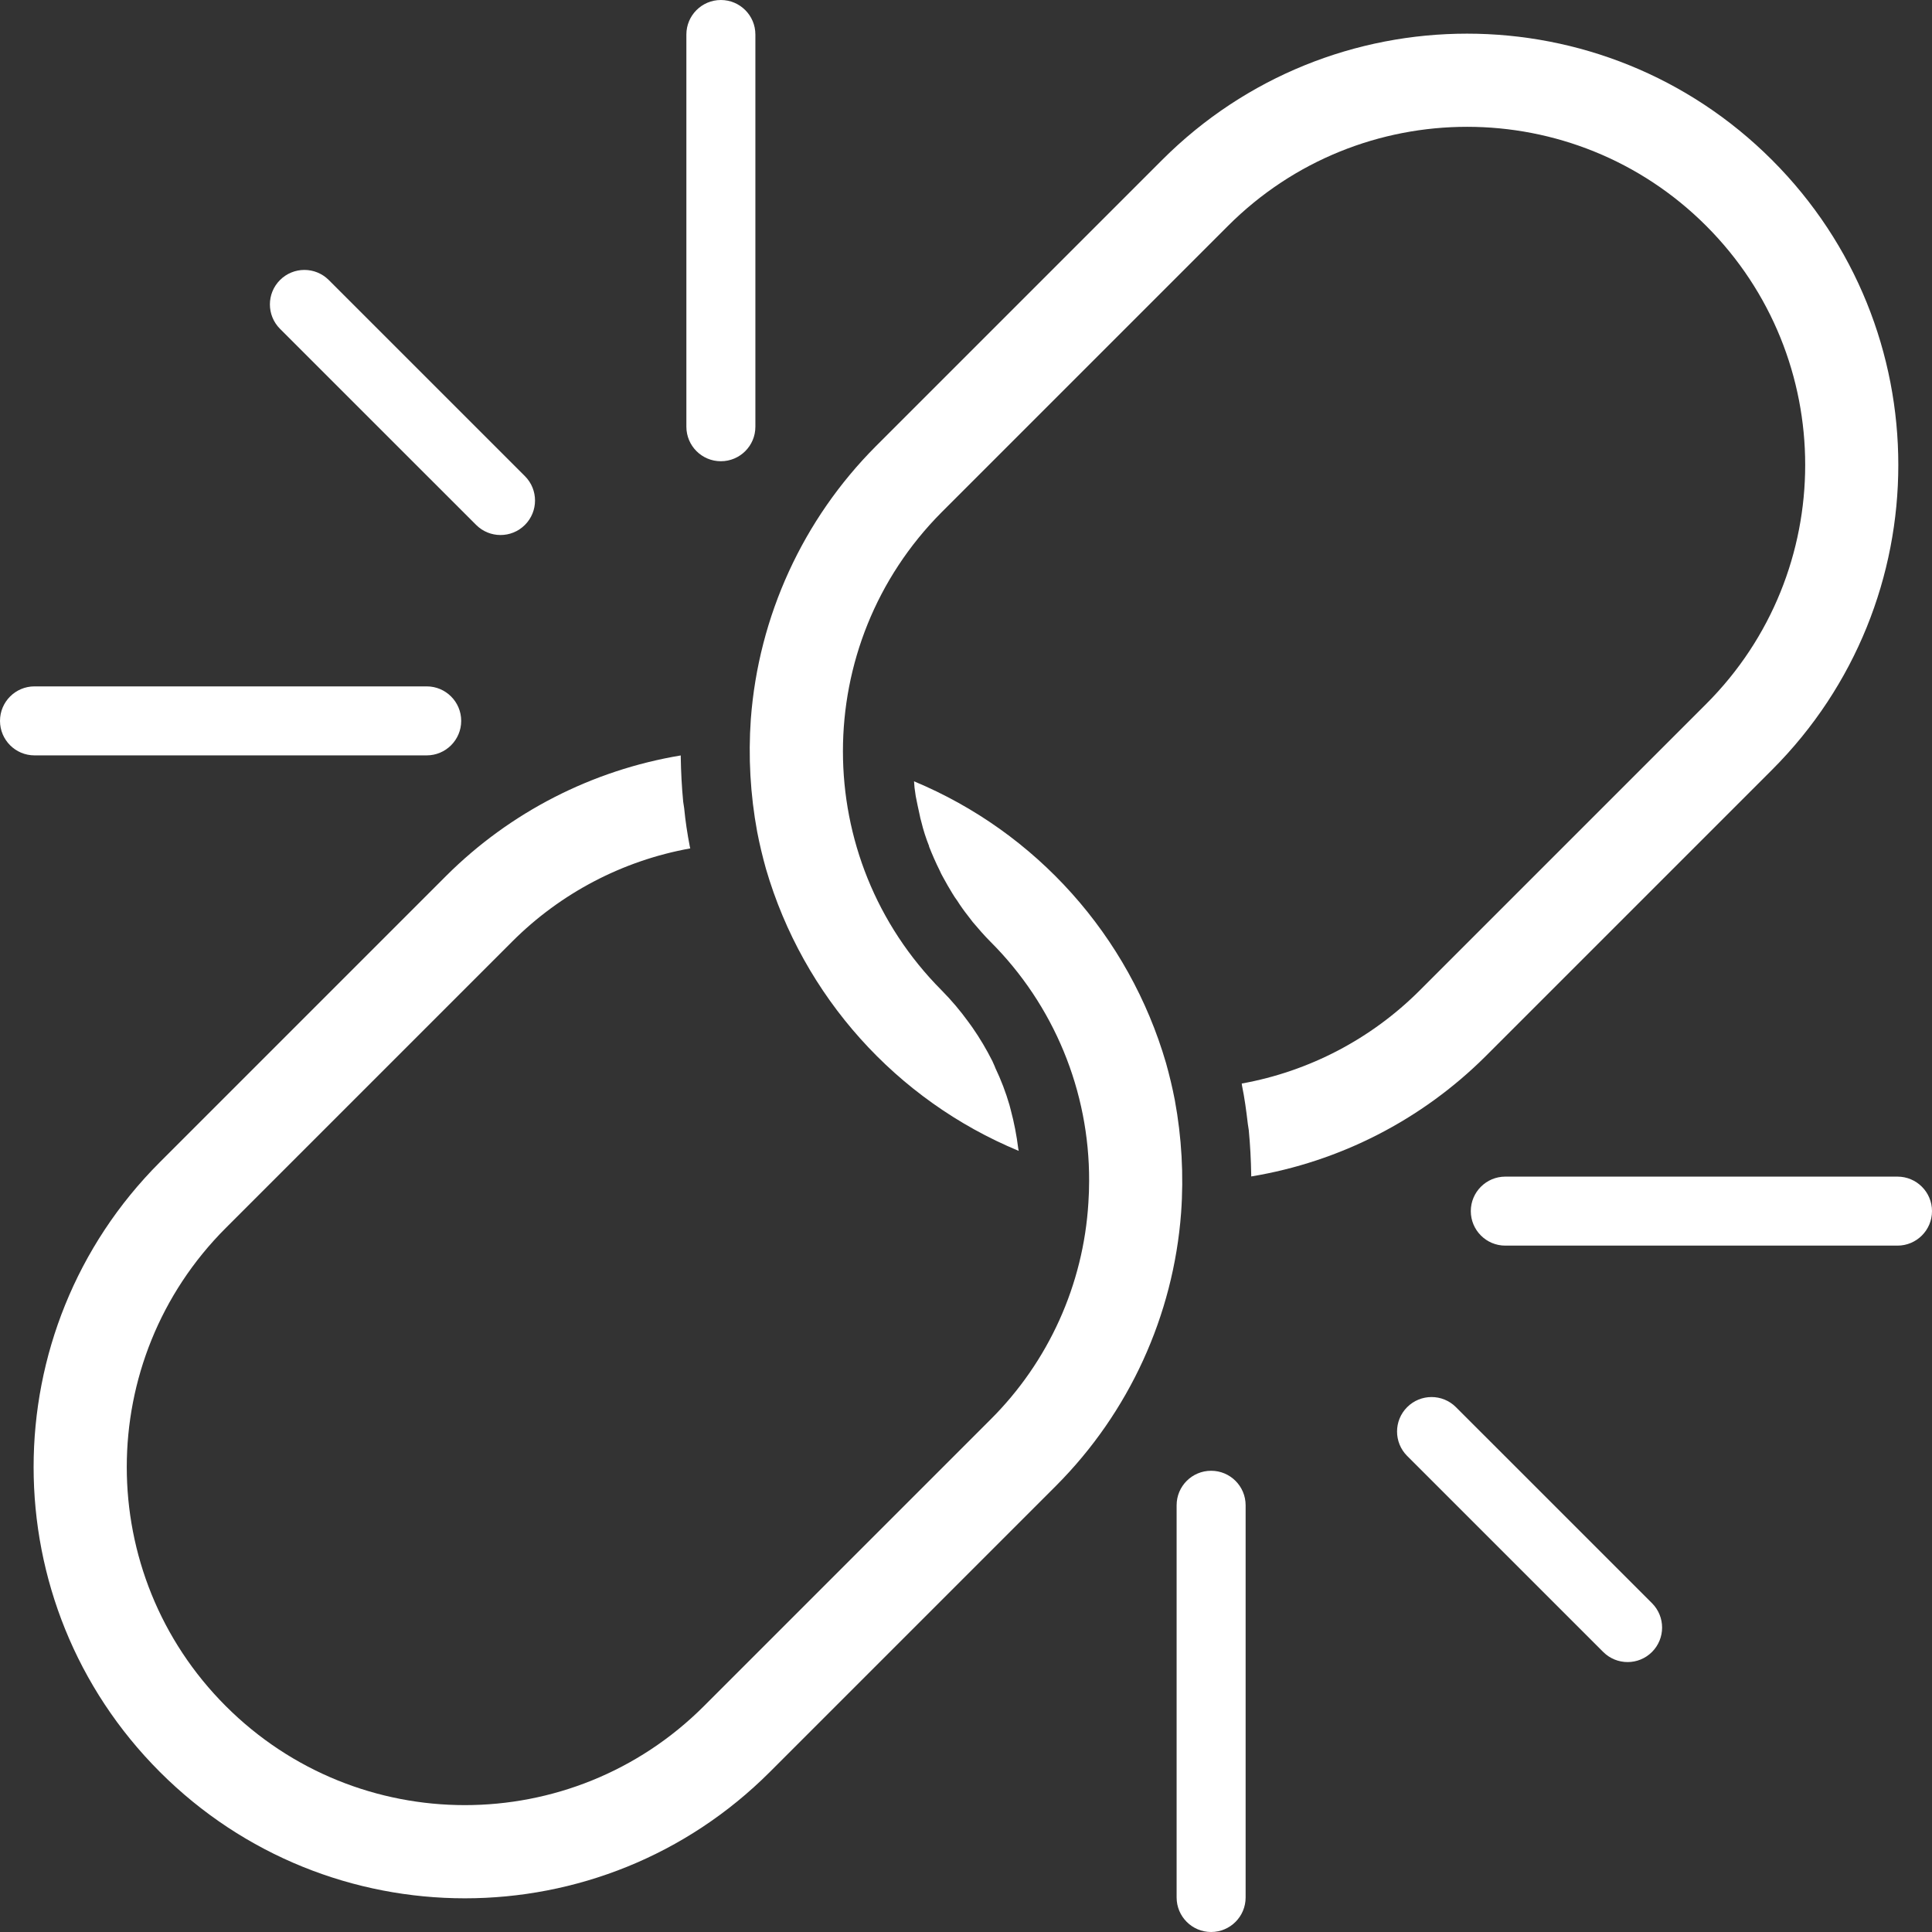
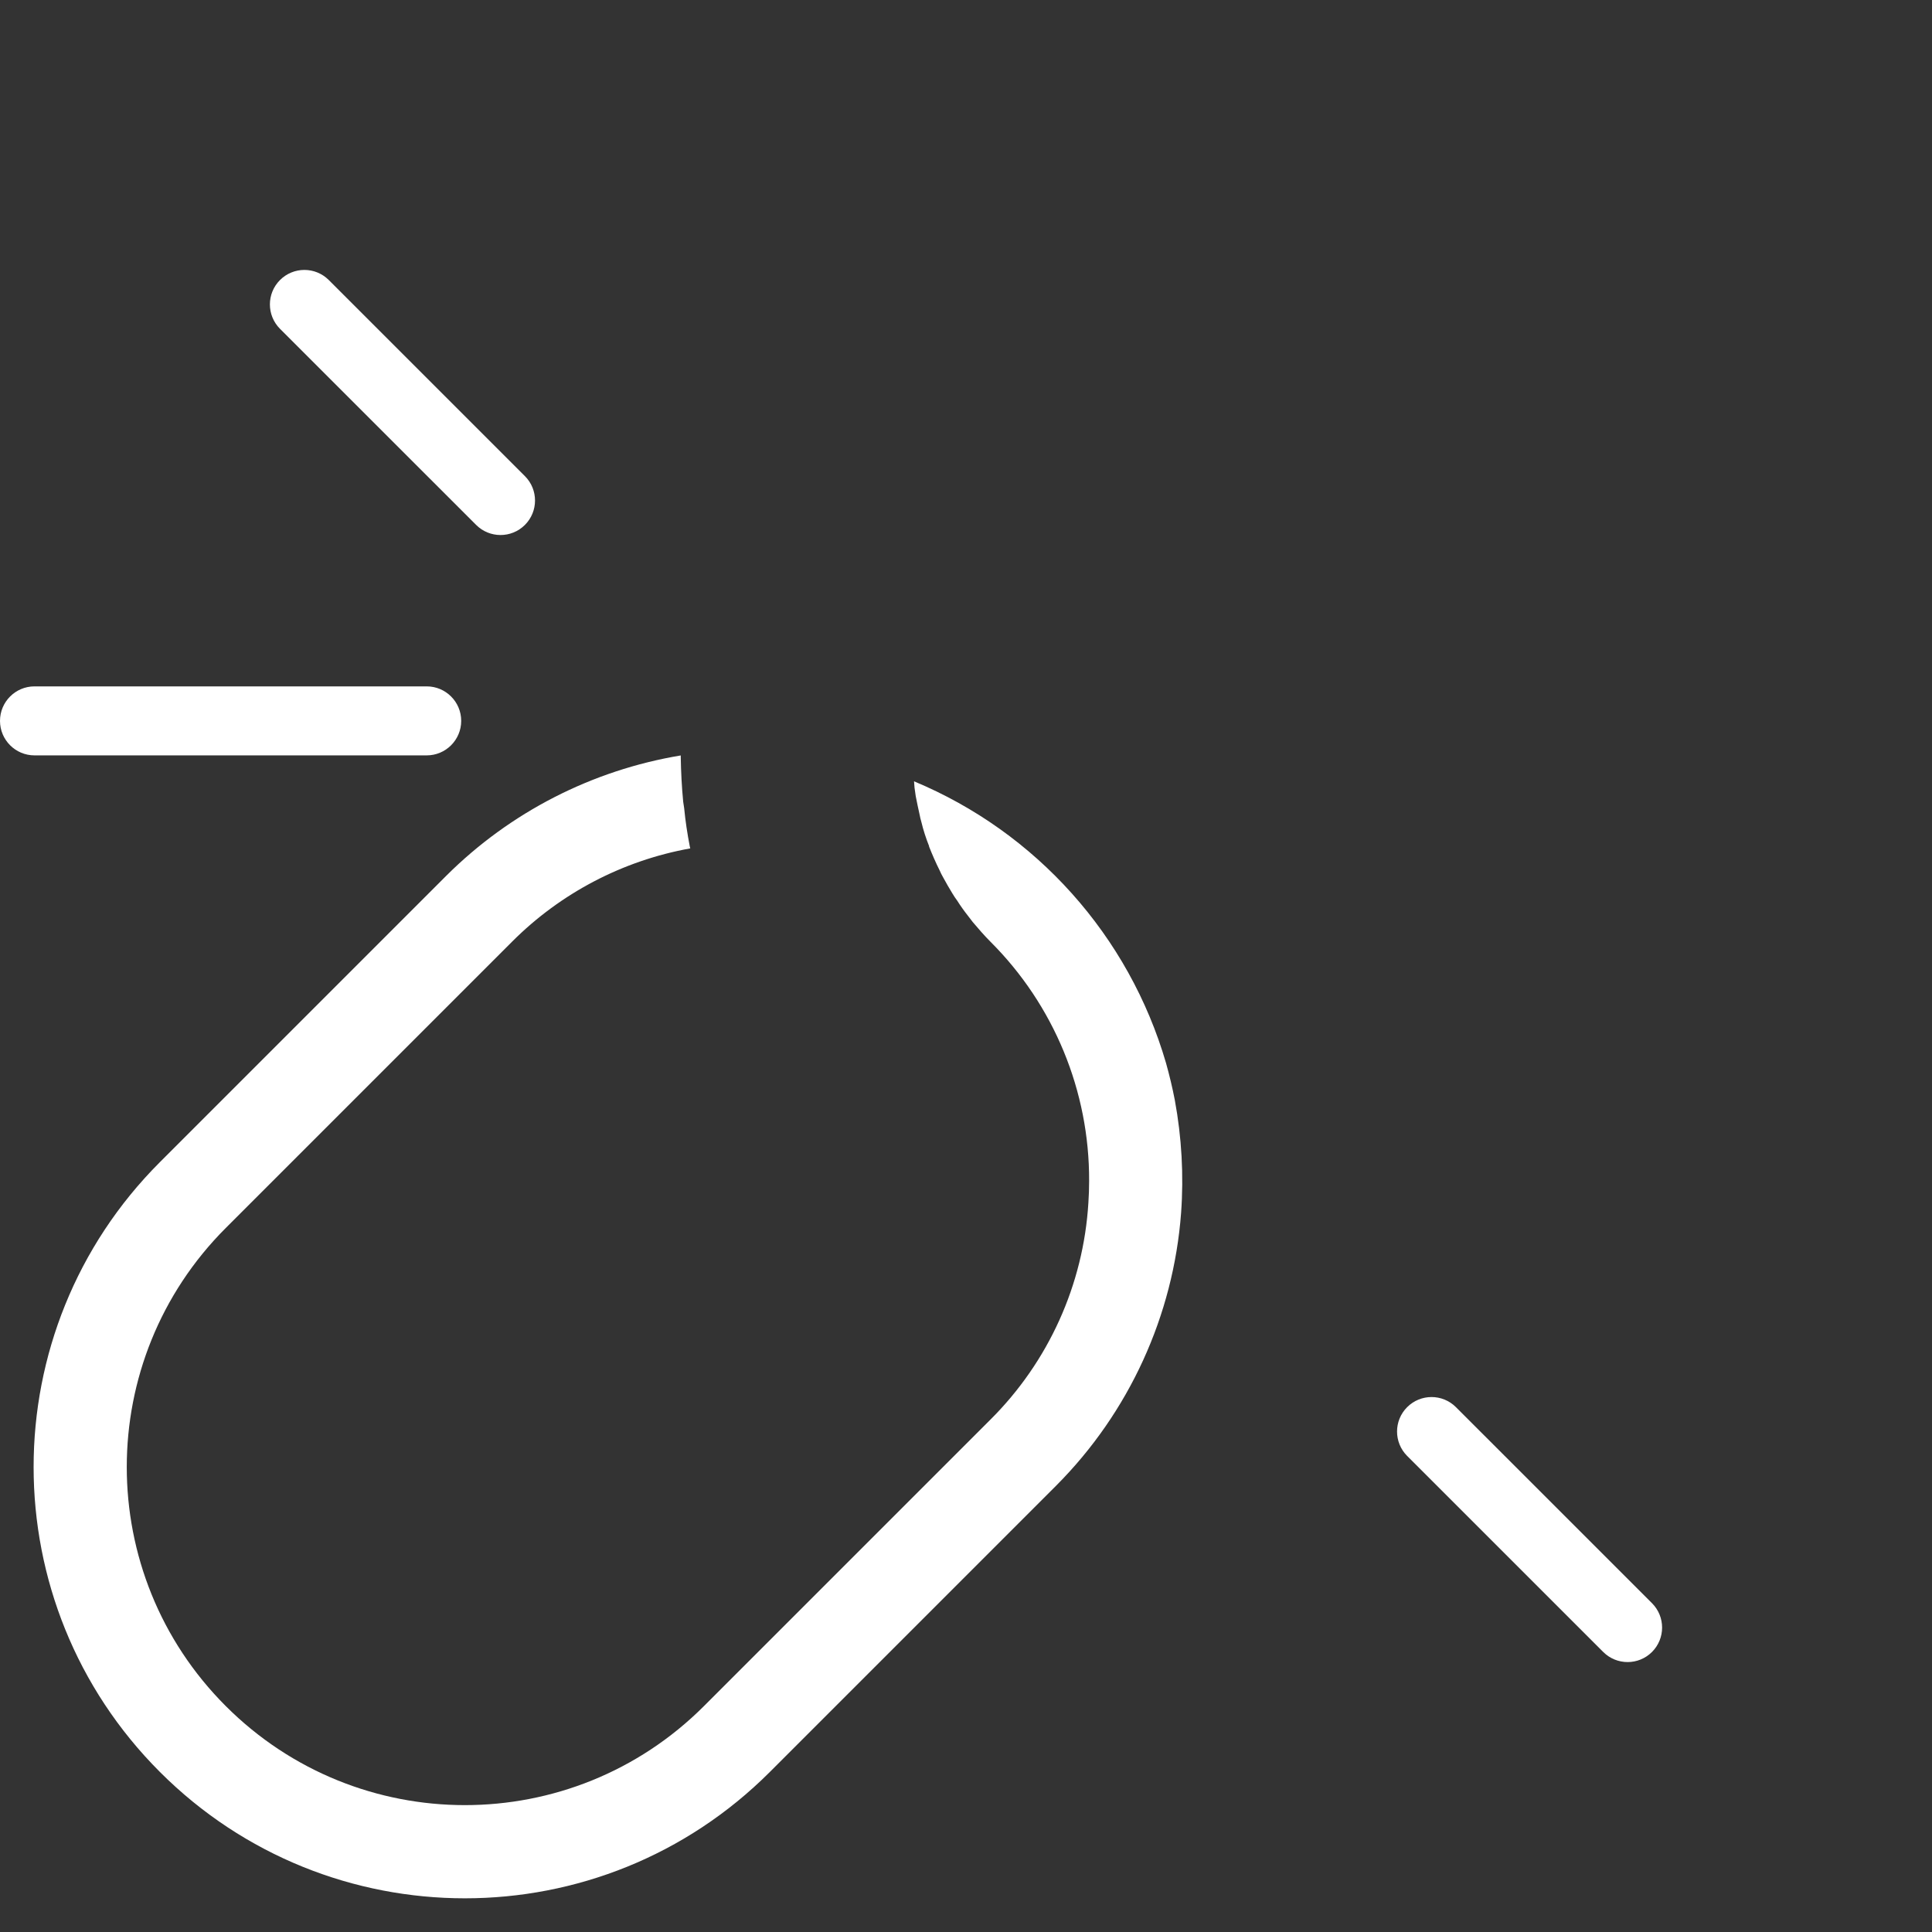
<svg xmlns="http://www.w3.org/2000/svg" version="1.1" id="Glyph" x="0px" y="0px" viewBox="0 0 56 56" style="enable-background:new 0 0 56 56;" xml:space="preserve">
  <rect x="0" y="0" width="56" height="56" fill="#333333" stroke="none" />
  <style type="text/css"> .st0{fill:#FFFFFF;} </style>
  <path class="st0" d="M34.053,31.889c-0.071-0.368-0.156-0.721-0.255-1.075 c-1.074-3.687-3.759-6.69-7.304-8.167c0.007,0.064,0.007,0.12,0.014,0.184 c0.014,0.085,0.021,0.163,0.035,0.247c0.035,0.177,0.071,0.354,0.113,0.537 c0.012,0.069,0.029,0.138,0.049,0.205c0.058,0.241,0.134,0.477,0.226,0.707 c-0.004,0.004-0.004,0.01-0,0.014c0,0,0,0,0,0 c0.092,0.233,0.191,0.46,0.304,0.686c0.029,0.068,0.062,0.134,0.099,0.198 c0.085,0.156,0.177,0.318,0.269,0.467c0.043,0.073,0.09,0.144,0.141,0.212 c0.096,0.152,0.2,0.298,0.311,0.438c0.042,0.057,0.092,0.12,0.141,0.184 c0.163,0.191,0.325,0.382,0.509,0.566c1.843,1.837,2.874,4.335,2.864,6.937 c0,0.212-0.007,0.417-0.021,0.629c-0.143,2.375-1.155,4.615-2.843,6.293 l-8.301,8.301c-3.827,3.827-10.032,3.827-13.859,0s-3.827-10.032,0-13.859l0,0 l8.301-8.301c1.405-1.406,3.206-2.349,5.162-2.701 c-0.007-0.021-0.007-0.035-0.014-0.057c-0.071-0.368-0.127-0.735-0.163-1.11 c-0.007-0.064-0.021-0.12-0.028-0.184c-0.042-0.438-0.064-0.87-0.071-1.301 v-0.042c-2.572,0.428-4.948,1.646-6.795,3.486l-8.301,8.301 c-4.882,4.882-4.882,12.796,0,17.678s12.796,4.882,17.678,0l8.301-8.301 c2.111-2.119,3.396-4.923,3.62-7.905C34.314,34.064,34.252,32.966,34.053,31.889z" />
-   <path class="st0" d="M43.061,30.616l8.301-8.301c4.882-4.882,4.882-12.796,0-17.678 s-12.796-4.882-17.678-0l0,0l-8.301,8.301 c-2.111,2.119-3.396,4.923-3.62,7.905c-0.077,1.092-0.015,2.19,0.184,3.267 c0.071,0.368,0.156,0.721,0.255,1.075c1.078,3.694,3.772,6.7,7.326,8.174 c-0.007-0.021-0.007-0.049-0.014-0.071c-0.047-0.379-0.12-0.755-0.219-1.124 c-0.014-0.042-0.021-0.092-0.035-0.134c-0.107-0.369-0.244-0.728-0.41-1.075 c-0.021-0.064-0.057-0.127-0.085-0.198c-0.17-0.338-0.364-0.665-0.58-0.976 c-0.035-0.049-0.078-0.106-0.113-0.156c-0.235-0.326-0.495-0.633-0.778-0.919 c-3.815-3.832-3.815-10.027,0-13.859l8.301-8.301 c3.827-3.827,10.032-3.827,13.859,0s3.827,10.032,0,13.859l-8.301,8.301 c-1.405,1.406-3.206,2.349-5.162,2.701c0.005,0.016,0.008,0.033,0.007,0.049 c0.078,0.375,0.127,0.75,0.17,1.117c0.007,0.064,0.021,0.12,0.028,0.184 c0.042,0.438,0.064,0.87,0.071,1.301v0.042 C38.838,33.675,41.214,32.456,43.061,30.616z" />
  <path class="st0" d="M42.2,40.786c-0.391-0.39-1.024-0.389-1.414,0.002 c-0.389,0.39-0.389,1.021,0,1.412l5.685,5.684 c0.391,0.39,1.024,0.389,1.414-0.002c0.389-0.39,0.389-1.021,0-1.412 L42.2,40.786z" />
-   <path class="st0" d="M55,34.105H43.632c-0.552,0-1,0.448-1,1s0.448,1,1,1H55c0.552,0,1-0.448,1-1 S55.552,34.105,55,34.105z" />
-   <path class="st0" d="M35.105,42.631c-0.552-0-1,0.447-1,0.999 c0,0,0,0,0,0.001V55c0,0.552,0.448,1,1,1s1-0.448,1-1V43.631 c0-0.552-0.447-1-0.999-1C35.106,42.631,35.106,42.631,35.105,42.631z" />
  <path class="st0" d="M13.8,15.214c0.39,0.391,1.023,0.392,1.414,0.002 s0.392-1.023,0.002-1.414c-0.001-0.001-0.002-0.002-0.002-0.002L9.529,8.116 c-0.391-0.39-1.024-0.389-1.414,0.002c-0.389,0.39-0.389,1.021,0,1.412 L13.8,15.214z" />
-   <path class="st0" d="M20.895,13.369c0.552,0,1-0.447,1-0.999 c0-0,0-0,0-0.001V1c0-0.552-0.448-1-1-1s-1,0.448-1,1v11.369 c-0,0.552,0.447,1,0.999,1C20.894,13.369,20.894,13.369,20.895,13.369z" />
  <path class="st0" d="M12.368,21.895c0.552,0,1-0.448,1-1s-0.448-1-1-1H1c-0.552,0-1,0.448-1,1 s0.448,1,1,1H12.368z" />
</svg>